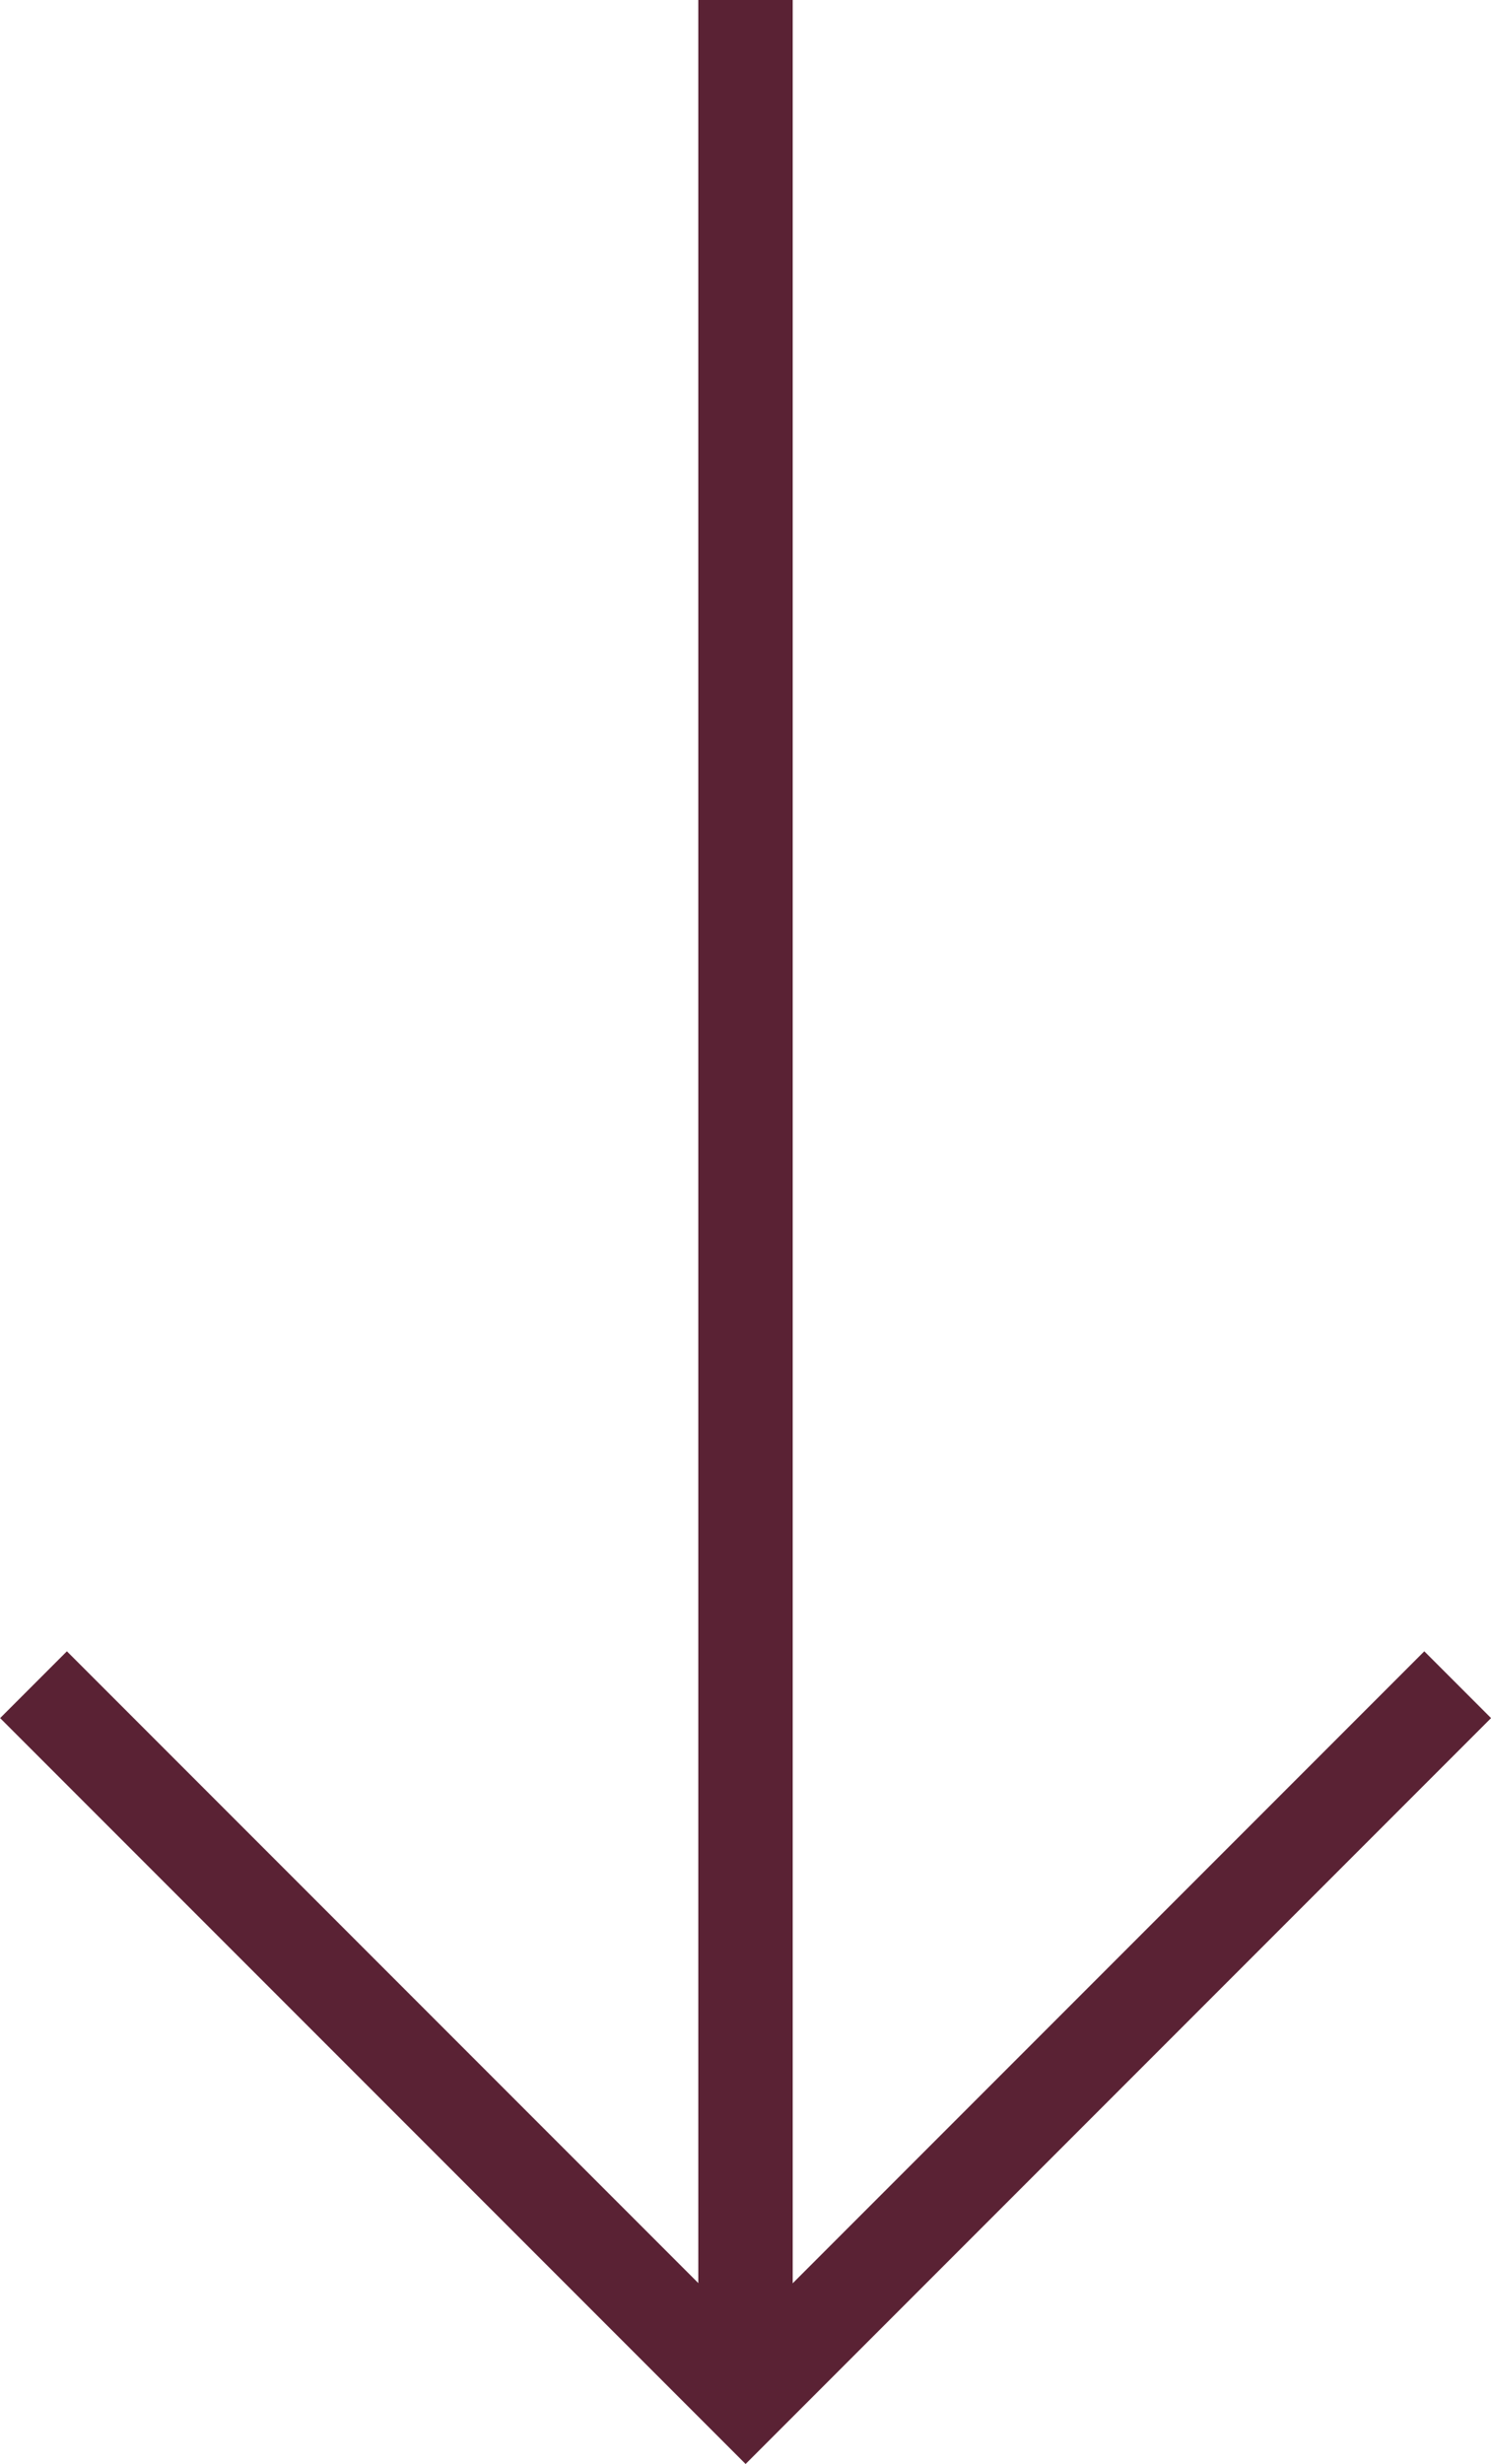
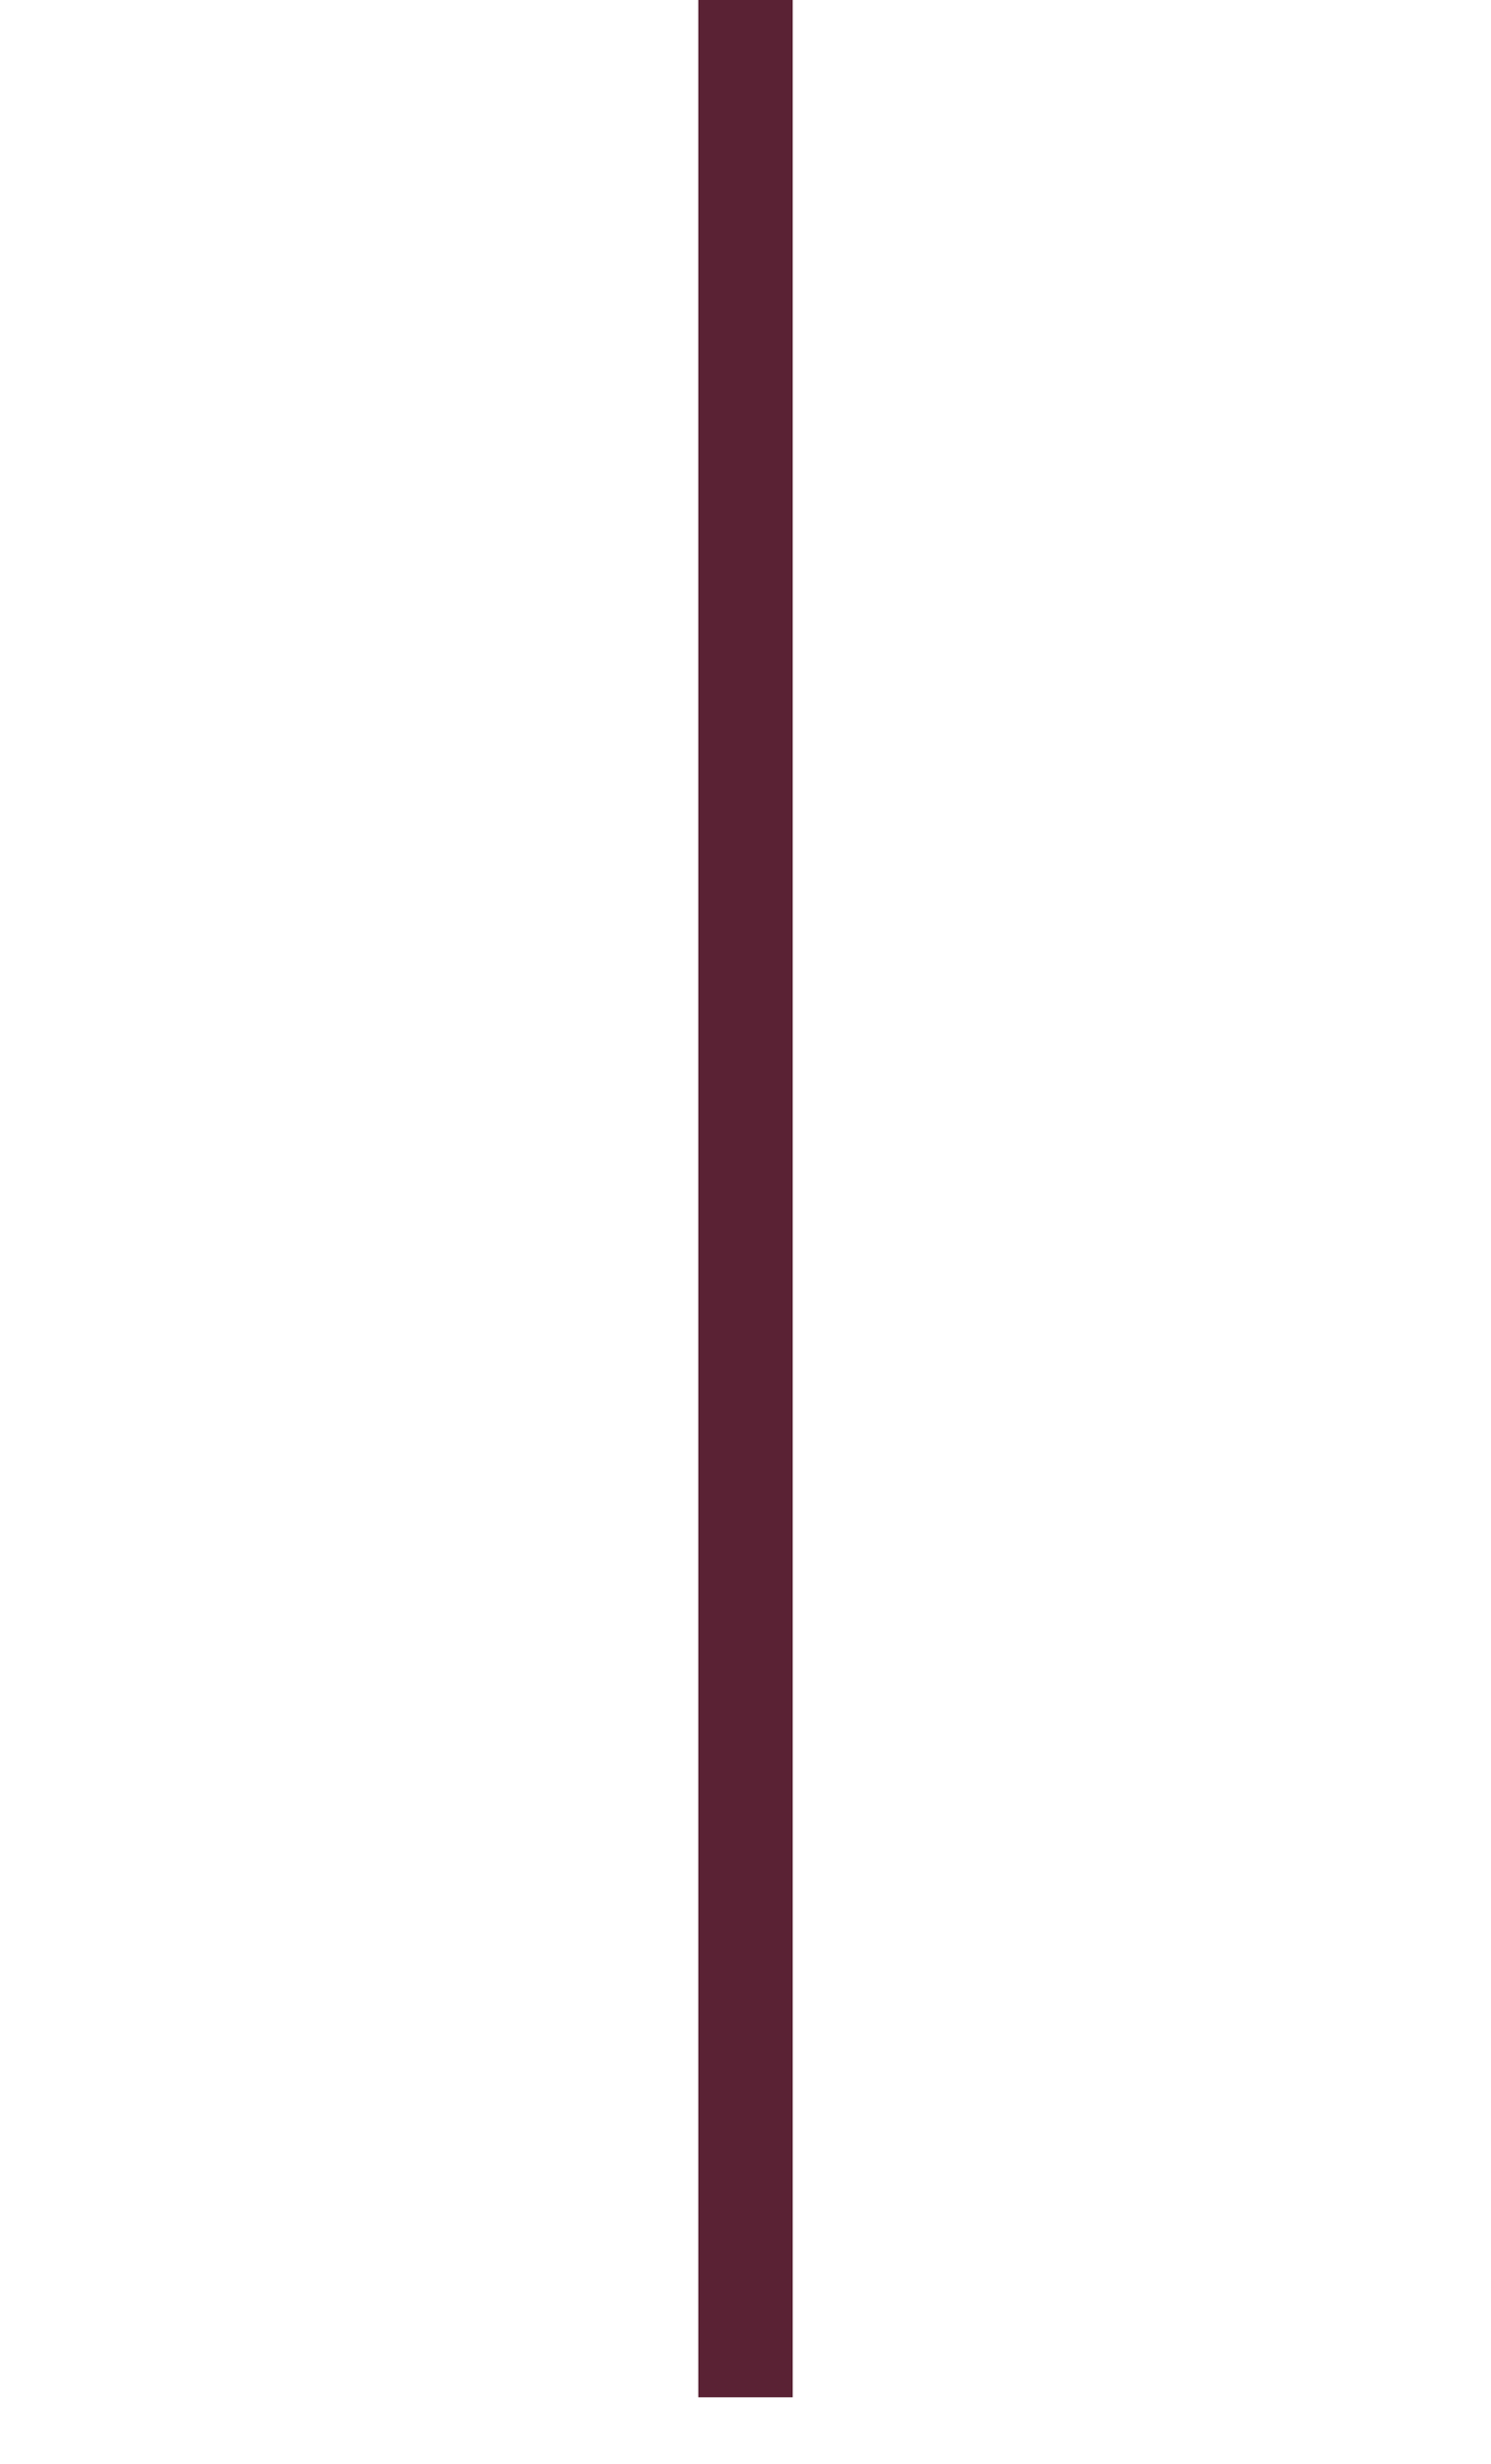
<svg xmlns="http://www.w3.org/2000/svg" width="15.792" height="26.083" viewBox="0 0 15.792 26.083">
  <g id="Raggruppa_4272" data-name="Raggruppa 4272" transform="translate(-232.437 -31.5)">
-     <path id="Tracciato_3137" data-name="Tracciato 3137" d="M247.876,49.333l-7.542,7.542-7.542-7.542" fill="none" stroke="#5a2234" stroke-miterlimit="10" stroke-width="1" />
    <line id="Linea_12" data-name="Linea 12" y2="25.376" transform="translate(240.333 31.5)" fill="none" stroke="#5a2234" stroke-miterlimit="10" stroke-width="1" />
  </g>
</svg>